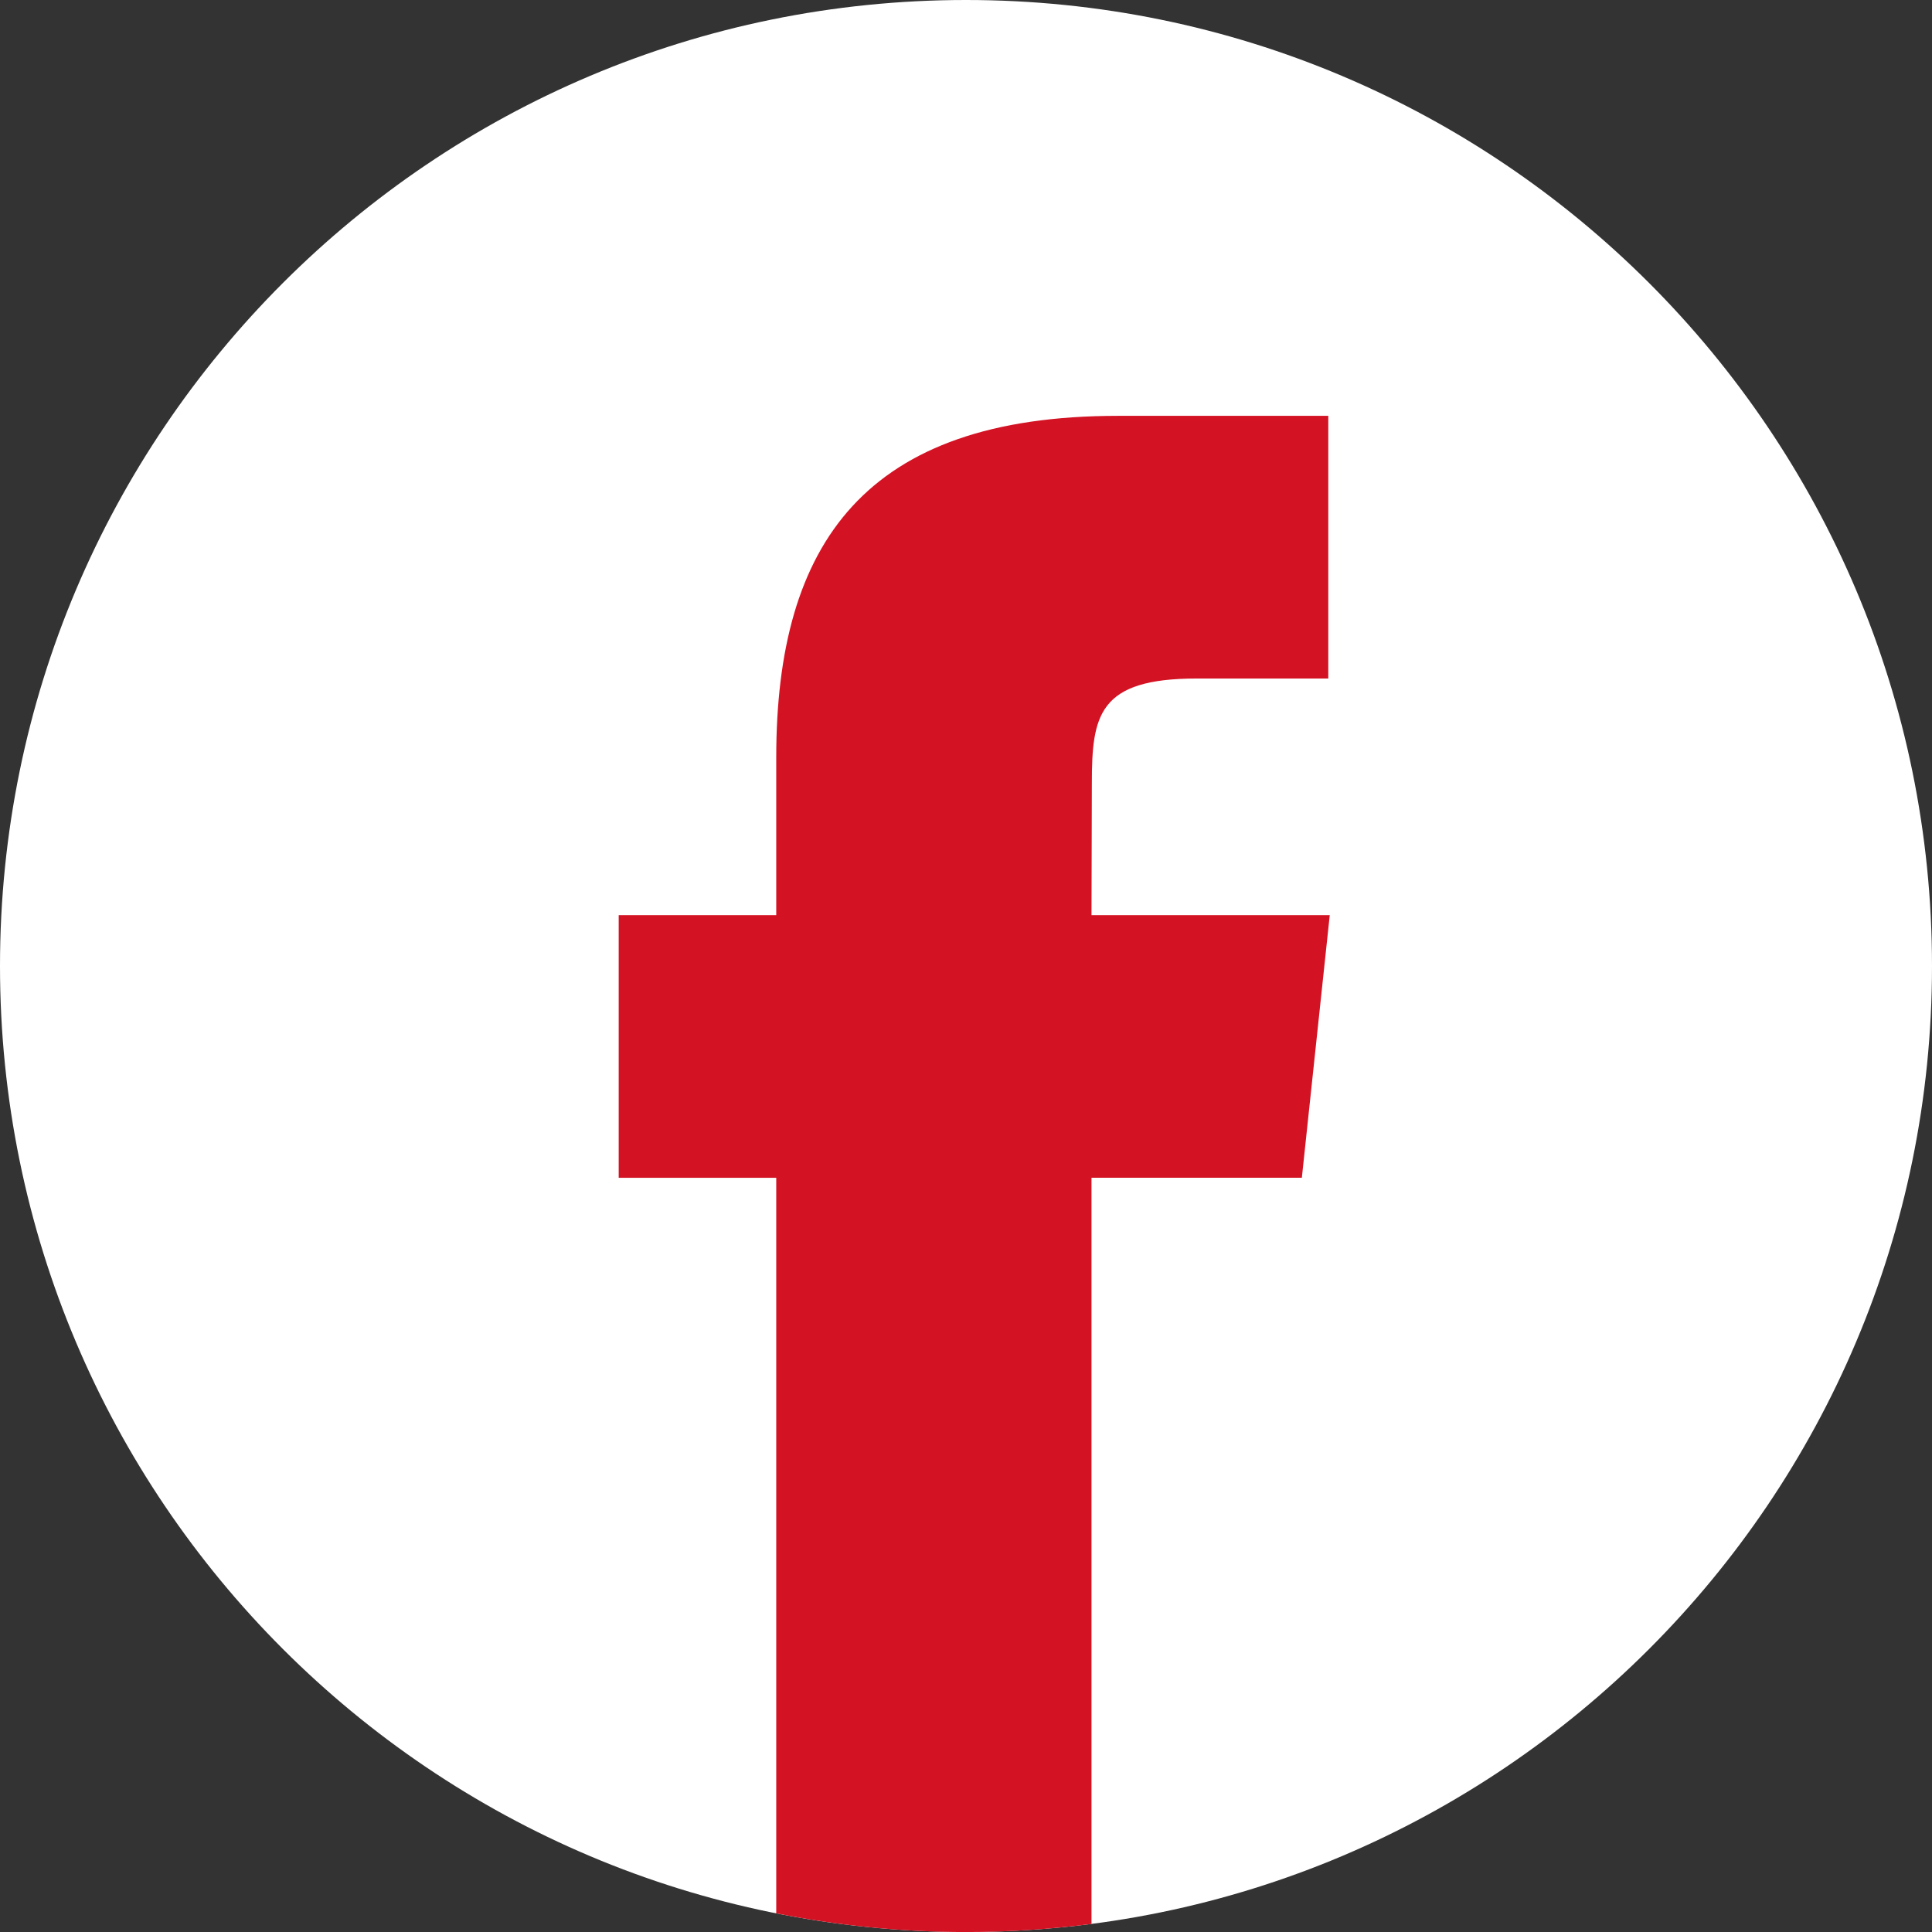
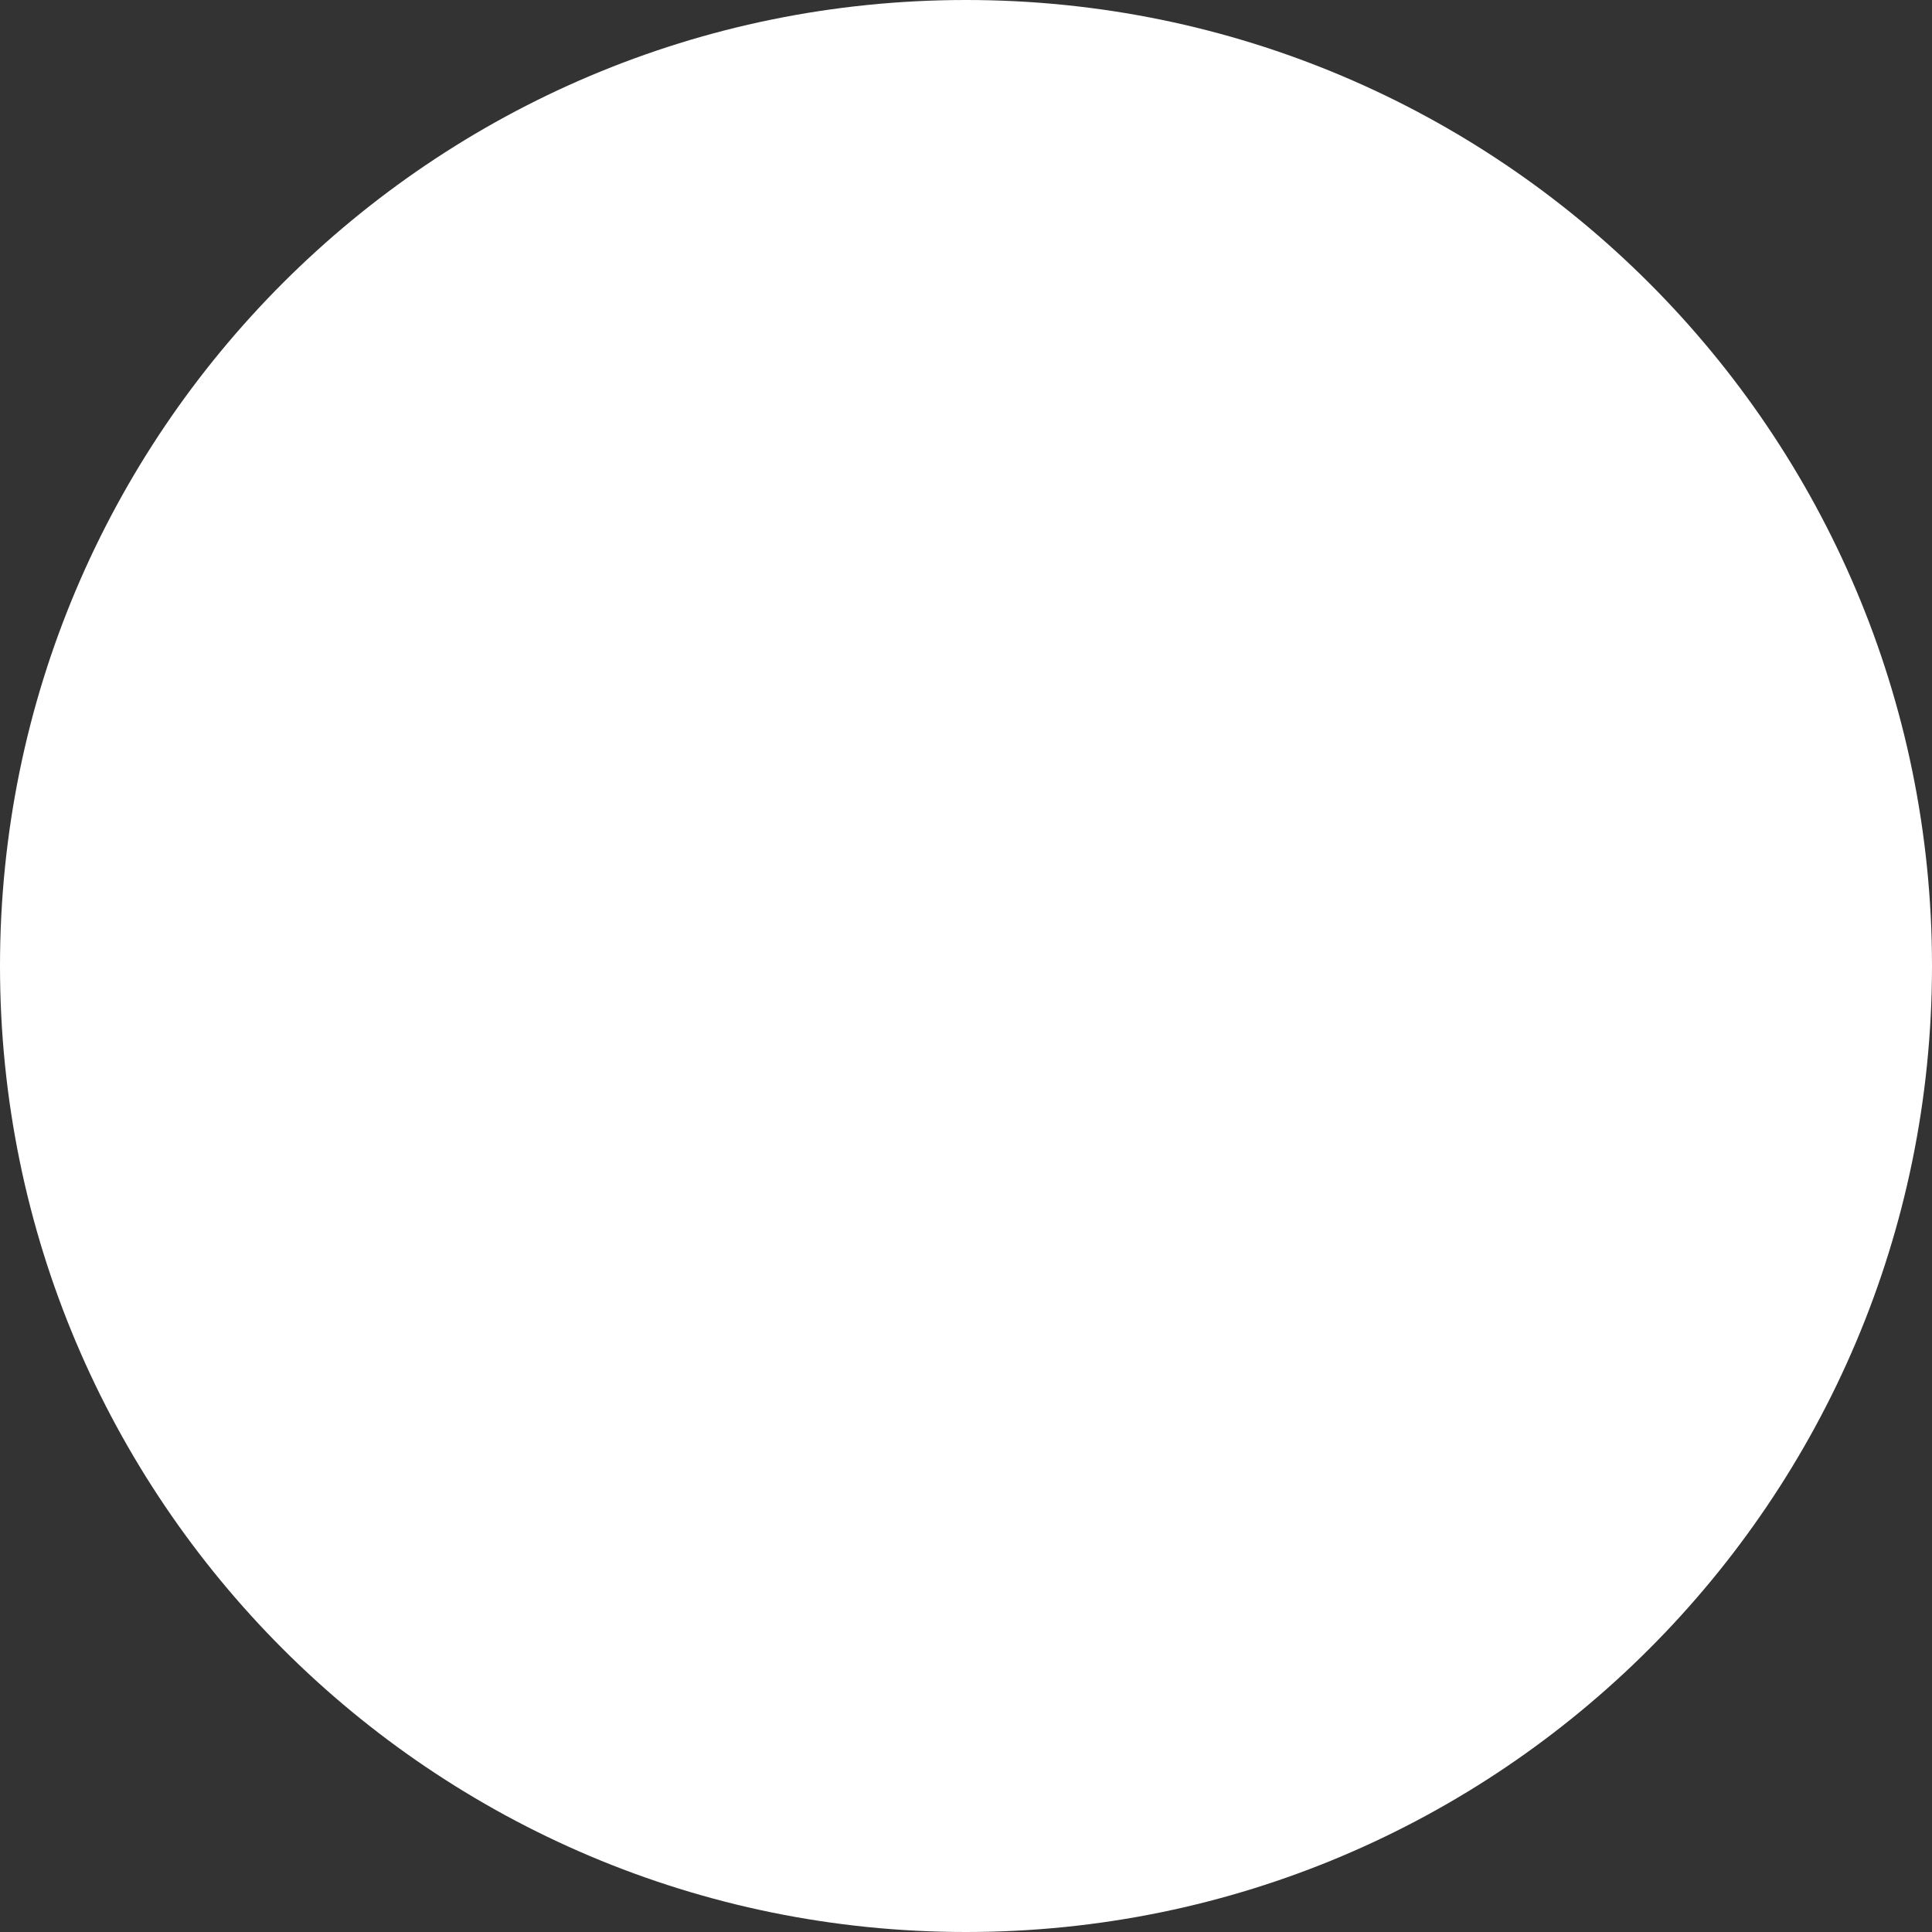
<svg xmlns="http://www.w3.org/2000/svg" id="Ebene_2" data-name="Ebene 2" viewBox="0 0 500 500">
  <rect x="0" y="0" width="500" height="500" fill="#333333" stroke="none" />
  <defs>
    <style>
      .cls-1 {
        fill: #d31324;
      }

      .cls-1, .cls-2 {
        stroke-width: 0px;
      }

      .cls-2 {
        fill: #fff;
        fill-rule: evenodd;
      }
    </style>
  </defs>
  <g id="Ebene_1-2" data-name="Ebene 1" image-rendering="optimizeQuality" shape-rendering="geometricPrecision" text-rendering="geometricPrecision">
    <path class="cls-2" d="M250,0c138.07,0,250,111.93,250,250s-111.93,250-250,250S0,388.07,0,250,111.93,0,250,0Z" />
-     <path class="cls-1" d="M282.48,497.9v-193.1h54.44l7.22-67.96h-61.66l.09-34.02c0-17.73,1.68-27.22,27.15-27.22h34.04v-67.98h-54.45c-65.41,0-88.42,32.97-88.42,88.42v40.8h-40.77v67.97h40.77v190.36c15.88,3.16,32.31,4.84,49.12,4.84,10.86,0,21.71-.7,32.48-2.1h0Z" />
  </g>
</svg>